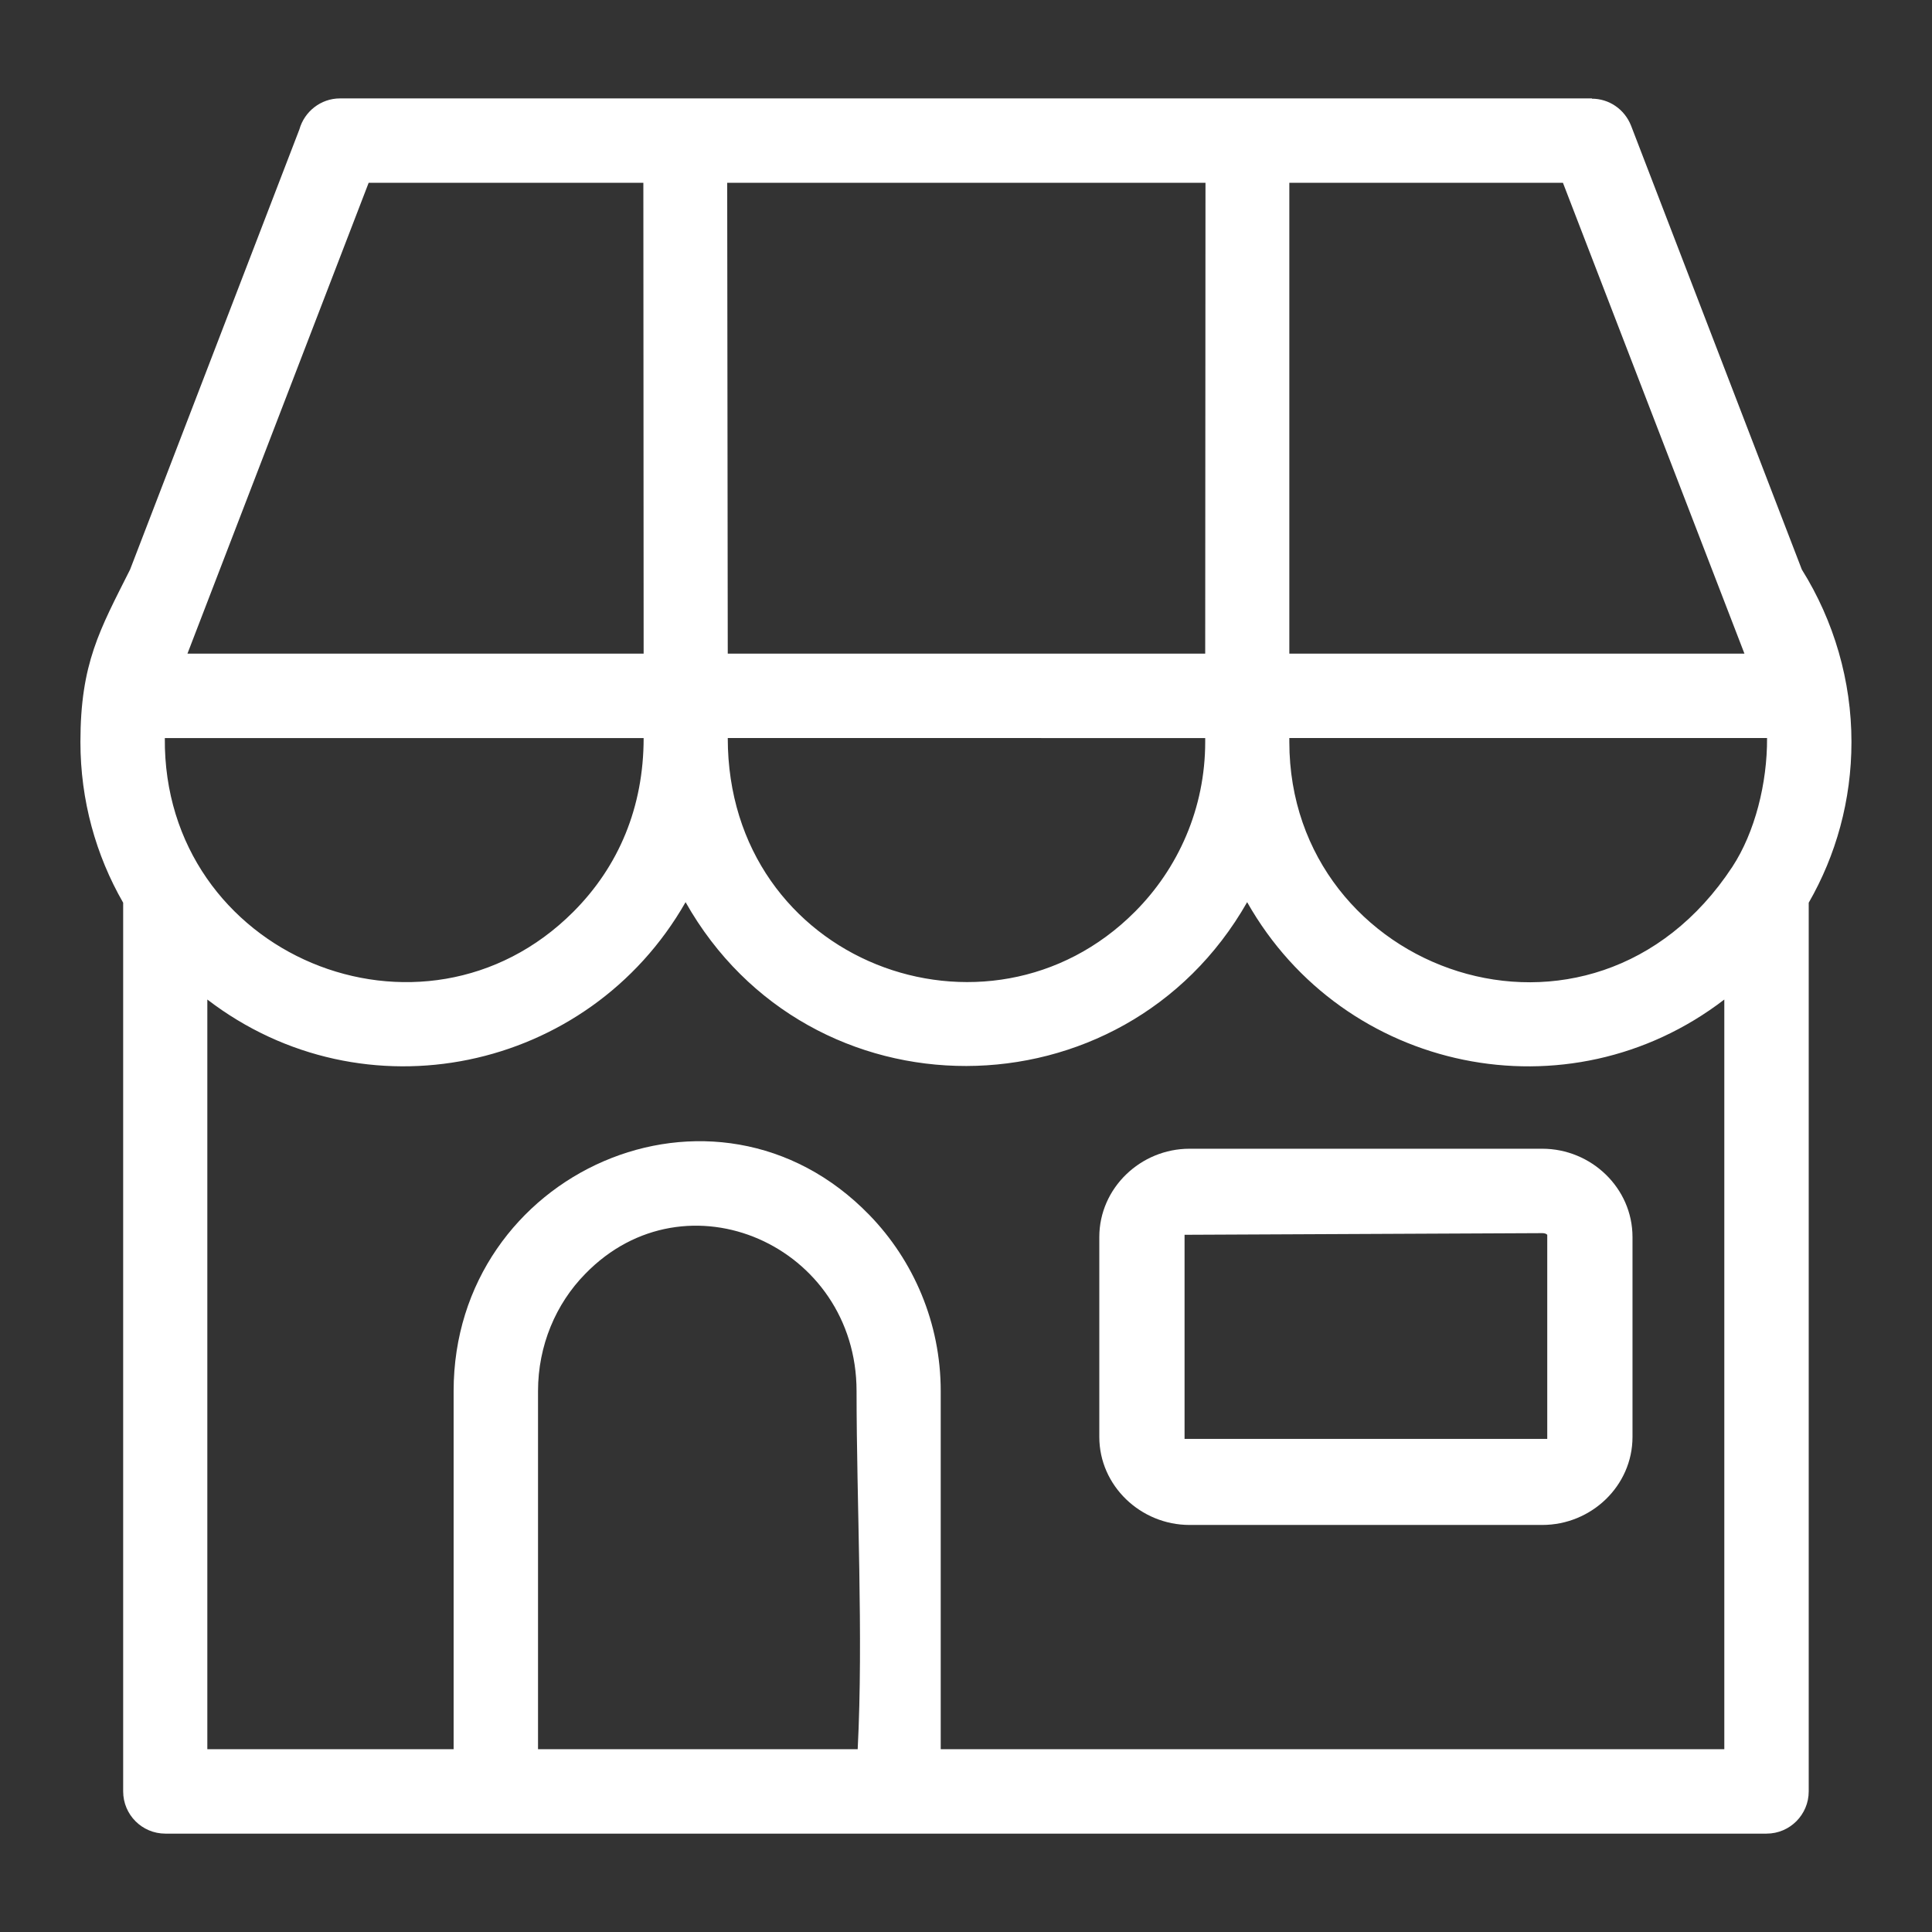
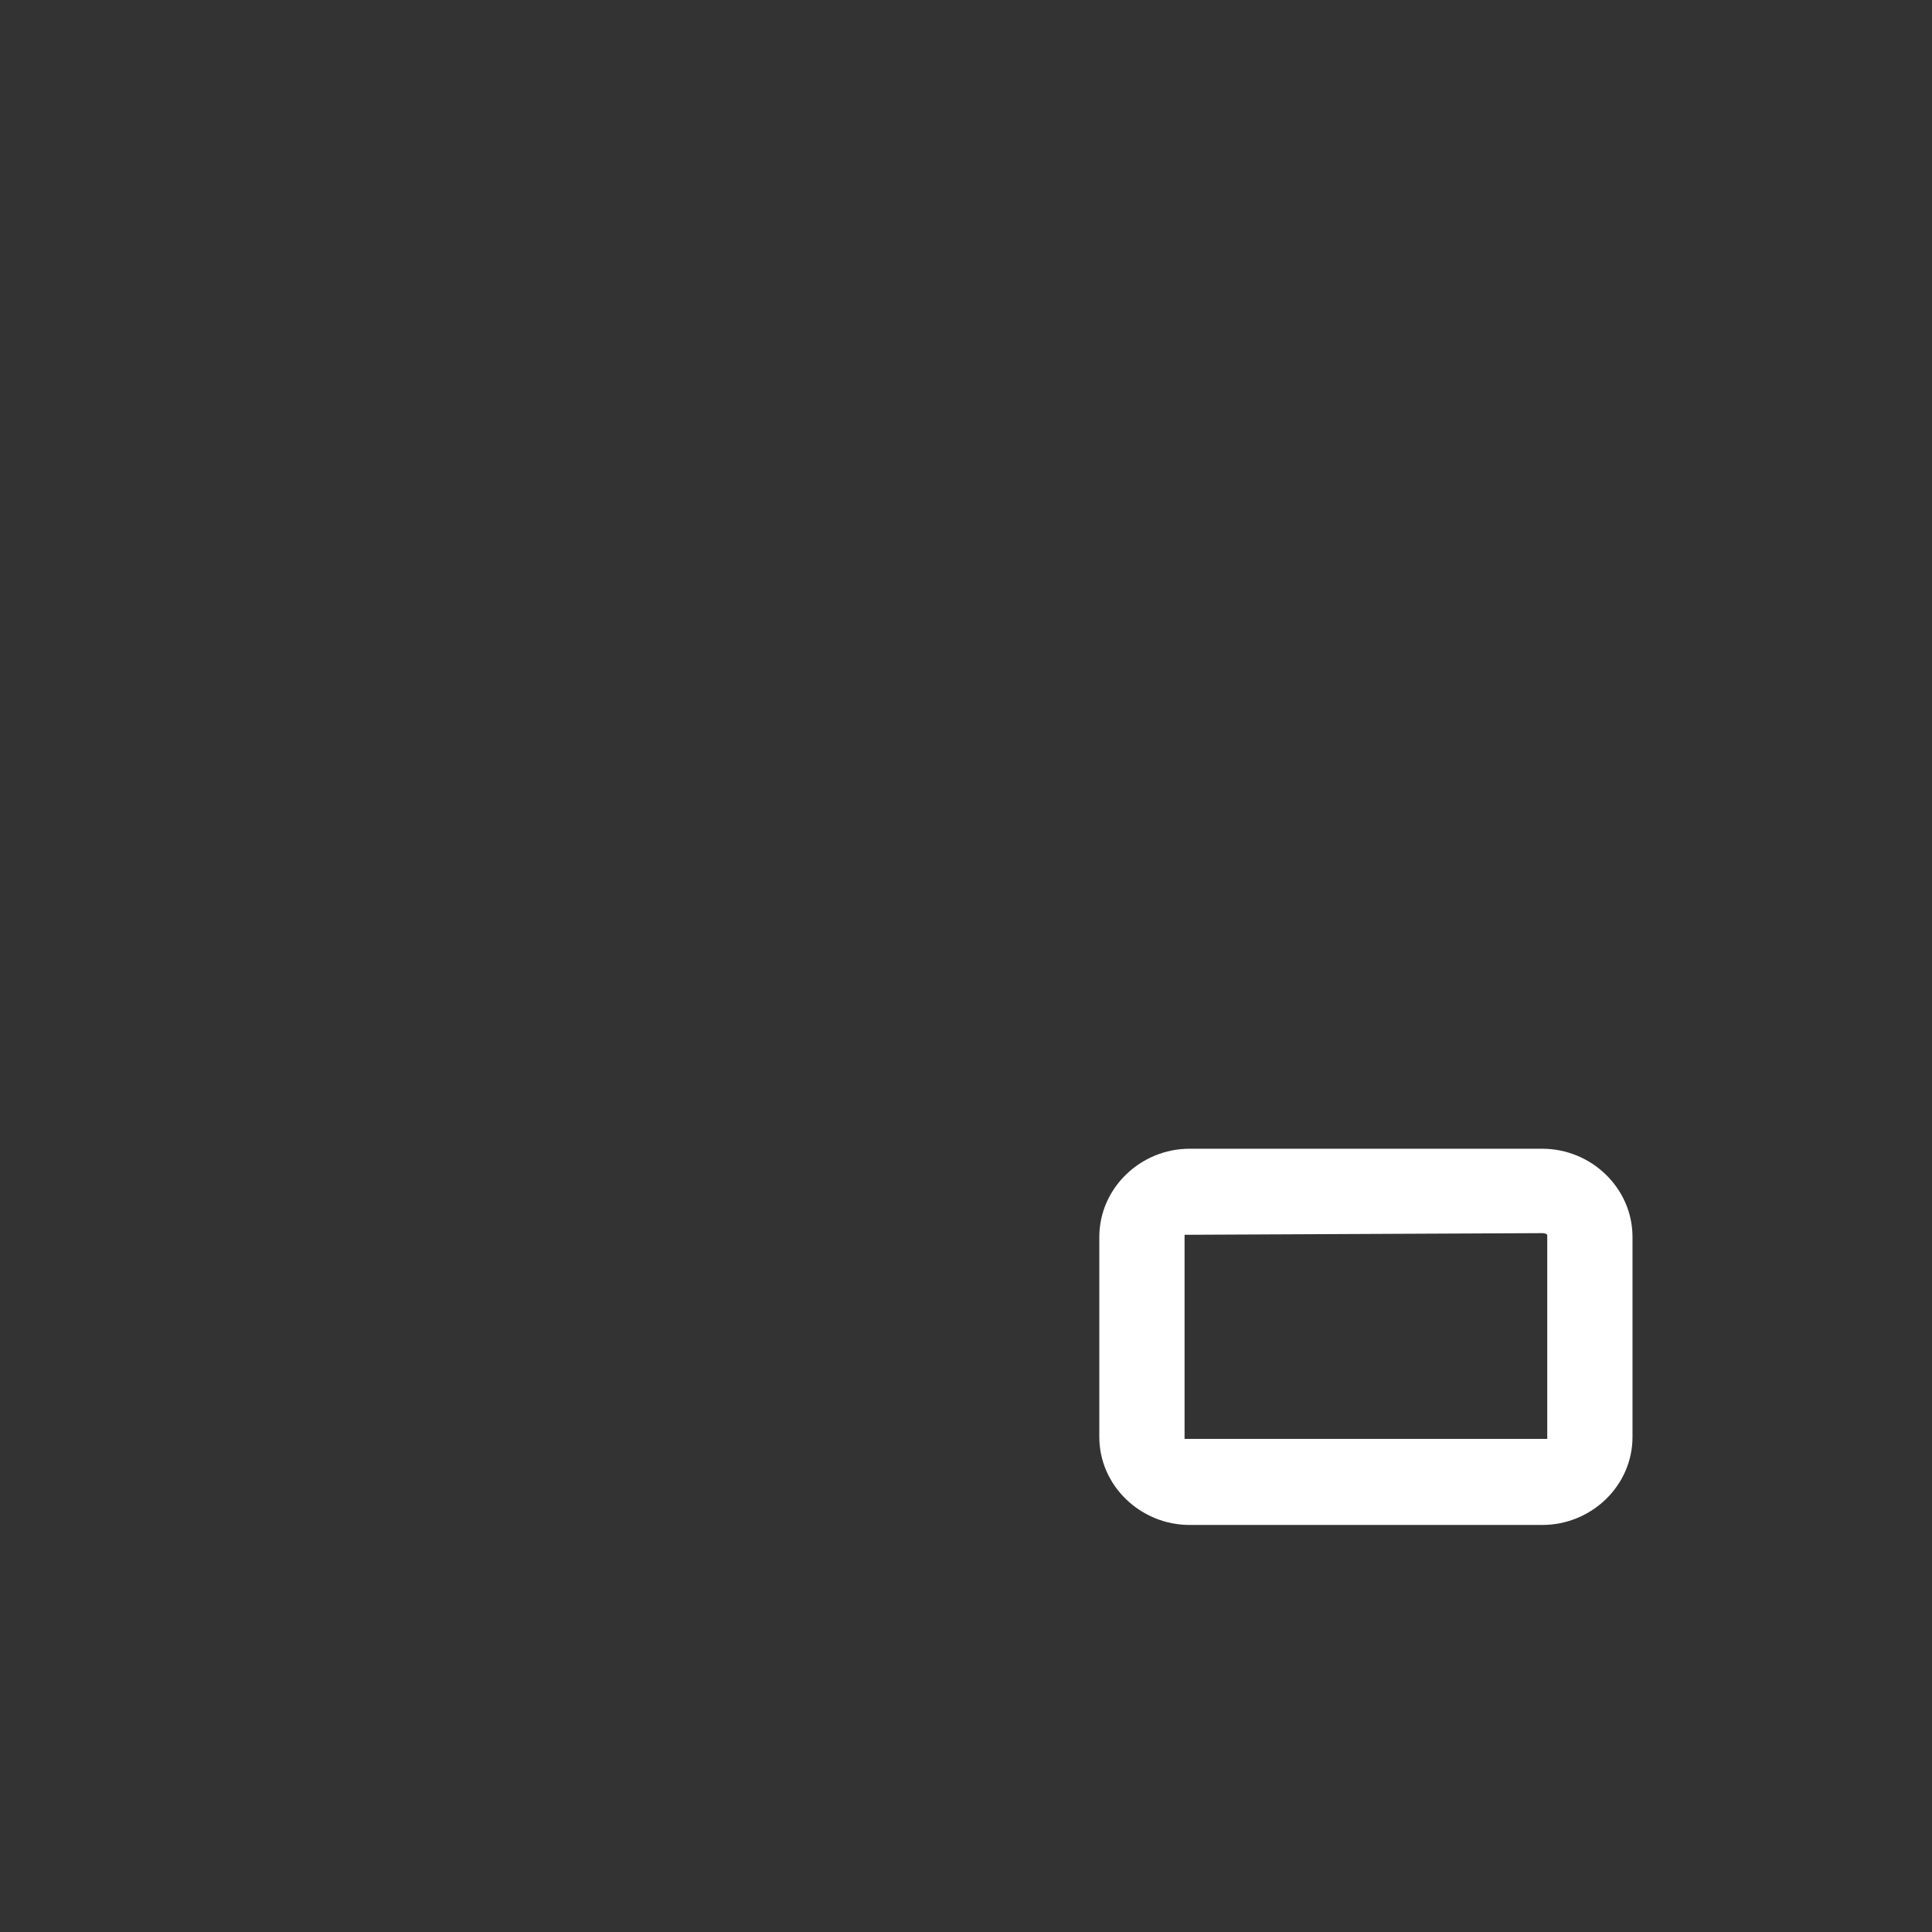
<svg xmlns="http://www.w3.org/2000/svg" width="48" height="48" viewBox="0 0 48 48" fill="none">
  <rect x="0" y="0" width="48" height="48" fill="#333333" stroke="none" />
-   <path d="M43.34 16.239L38.831 4.542H32.033V16.239H43.34ZM21.309 43.458C21.453 40.655 21.281 37.339 21.281 34.563C21.281 30.945 17.046 29.067 14.538 31.651C13.812 32.391 13.367 33.426 13.367 34.563V43.458H21.309ZM11.27 43.458V34.563C11.27 29.122 17.766 26.23 21.604 30.191C22.693 31.315 23.372 32.864 23.372 34.563V43.458H42.84V24.833C38.969 27.807 33.384 26.656 30.985 22.414C27.908 27.82 20.11 27.862 17.033 22.414C14.621 26.642 9.036 27.814 5.151 24.833V43.458H11.27ZM29.95 4.542H18.067L18.081 16.239H29.943L29.95 4.542ZM29.943 18.432V18.337L18.081 18.336C18.081 23.922 24.557 26.306 28.195 22.654C29.271 21.578 29.943 20.084 29.943 18.432L29.943 18.432ZM32.033 18.336V18.432C32.033 24.182 39.544 26.847 43.039 21.537C43.601 20.68 43.909 19.453 43.902 18.336L32.033 18.336ZM15.984 4.542H9.159L4.657 16.24H15.991L15.984 4.542ZM44.766 14.15C45.567 15.431 45.999 16.918 45.999 18.433C45.999 19.886 45.615 21.249 44.937 22.428V44.507C44.937 45.083 44.471 45.556 43.889 45.556H4.109C3.526 45.556 3.06 45.083 3.06 44.507V22.428C2.382 21.249 1.998 19.885 1.998 18.433C1.998 16.48 2.478 15.65 3.232 14.15L7.439 3.213C7.562 2.774 7.967 2.445 8.447 2.445H39.551V2.452C39.969 2.452 40.359 2.706 40.524 3.124L44.766 14.15ZM4.095 18.337C4.047 23.743 10.509 26.395 14.244 22.654C15.374 21.523 15.991 20.05 15.991 18.337H4.095Z" fill="white" />
  <path d="M29.553 28.54H38.318C39.531 28.54 40.559 29.513 40.559 30.733V35.701C40.559 36.914 39.538 37.887 38.318 37.887L29.553 37.887C28.34 37.887 27.312 36.914 27.312 35.701V30.733C27.313 29.513 28.341 28.54 29.553 28.54ZM38.318 30.637L29.43 30.678V35.749H38.441V30.678C38.414 30.65 38.373 30.637 38.318 30.637H38.318Z" fill="white" />
</svg>